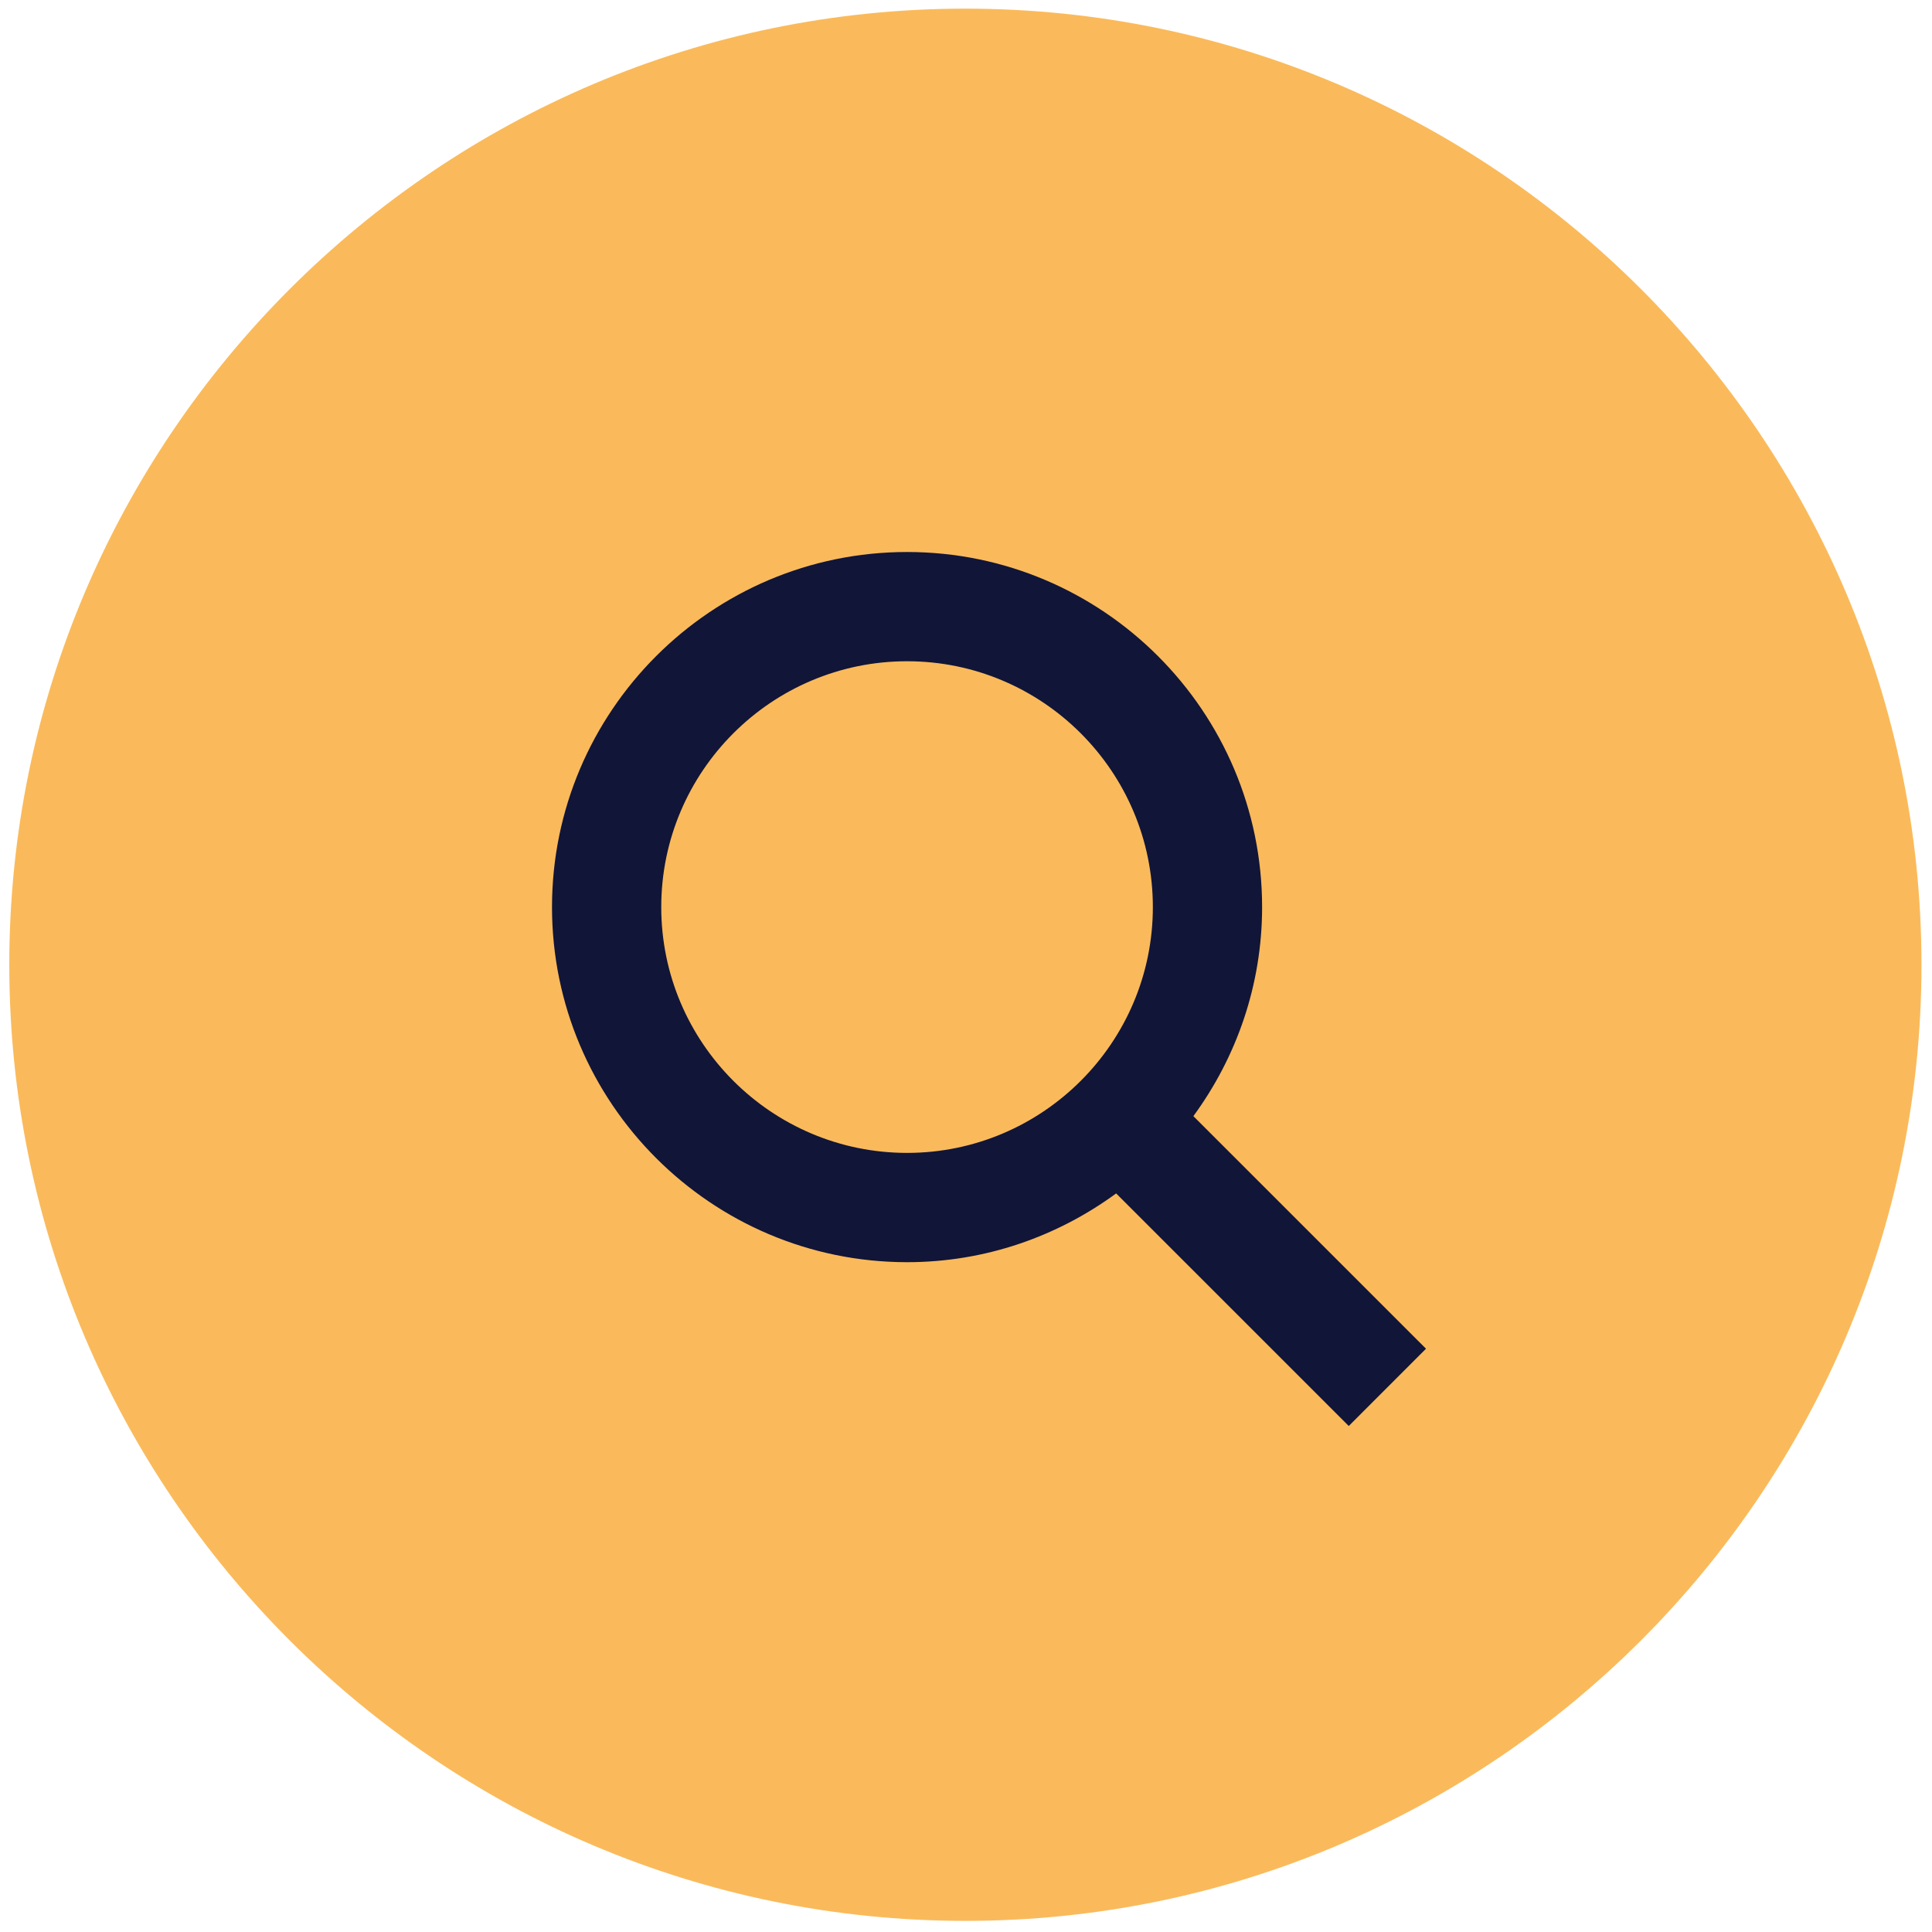
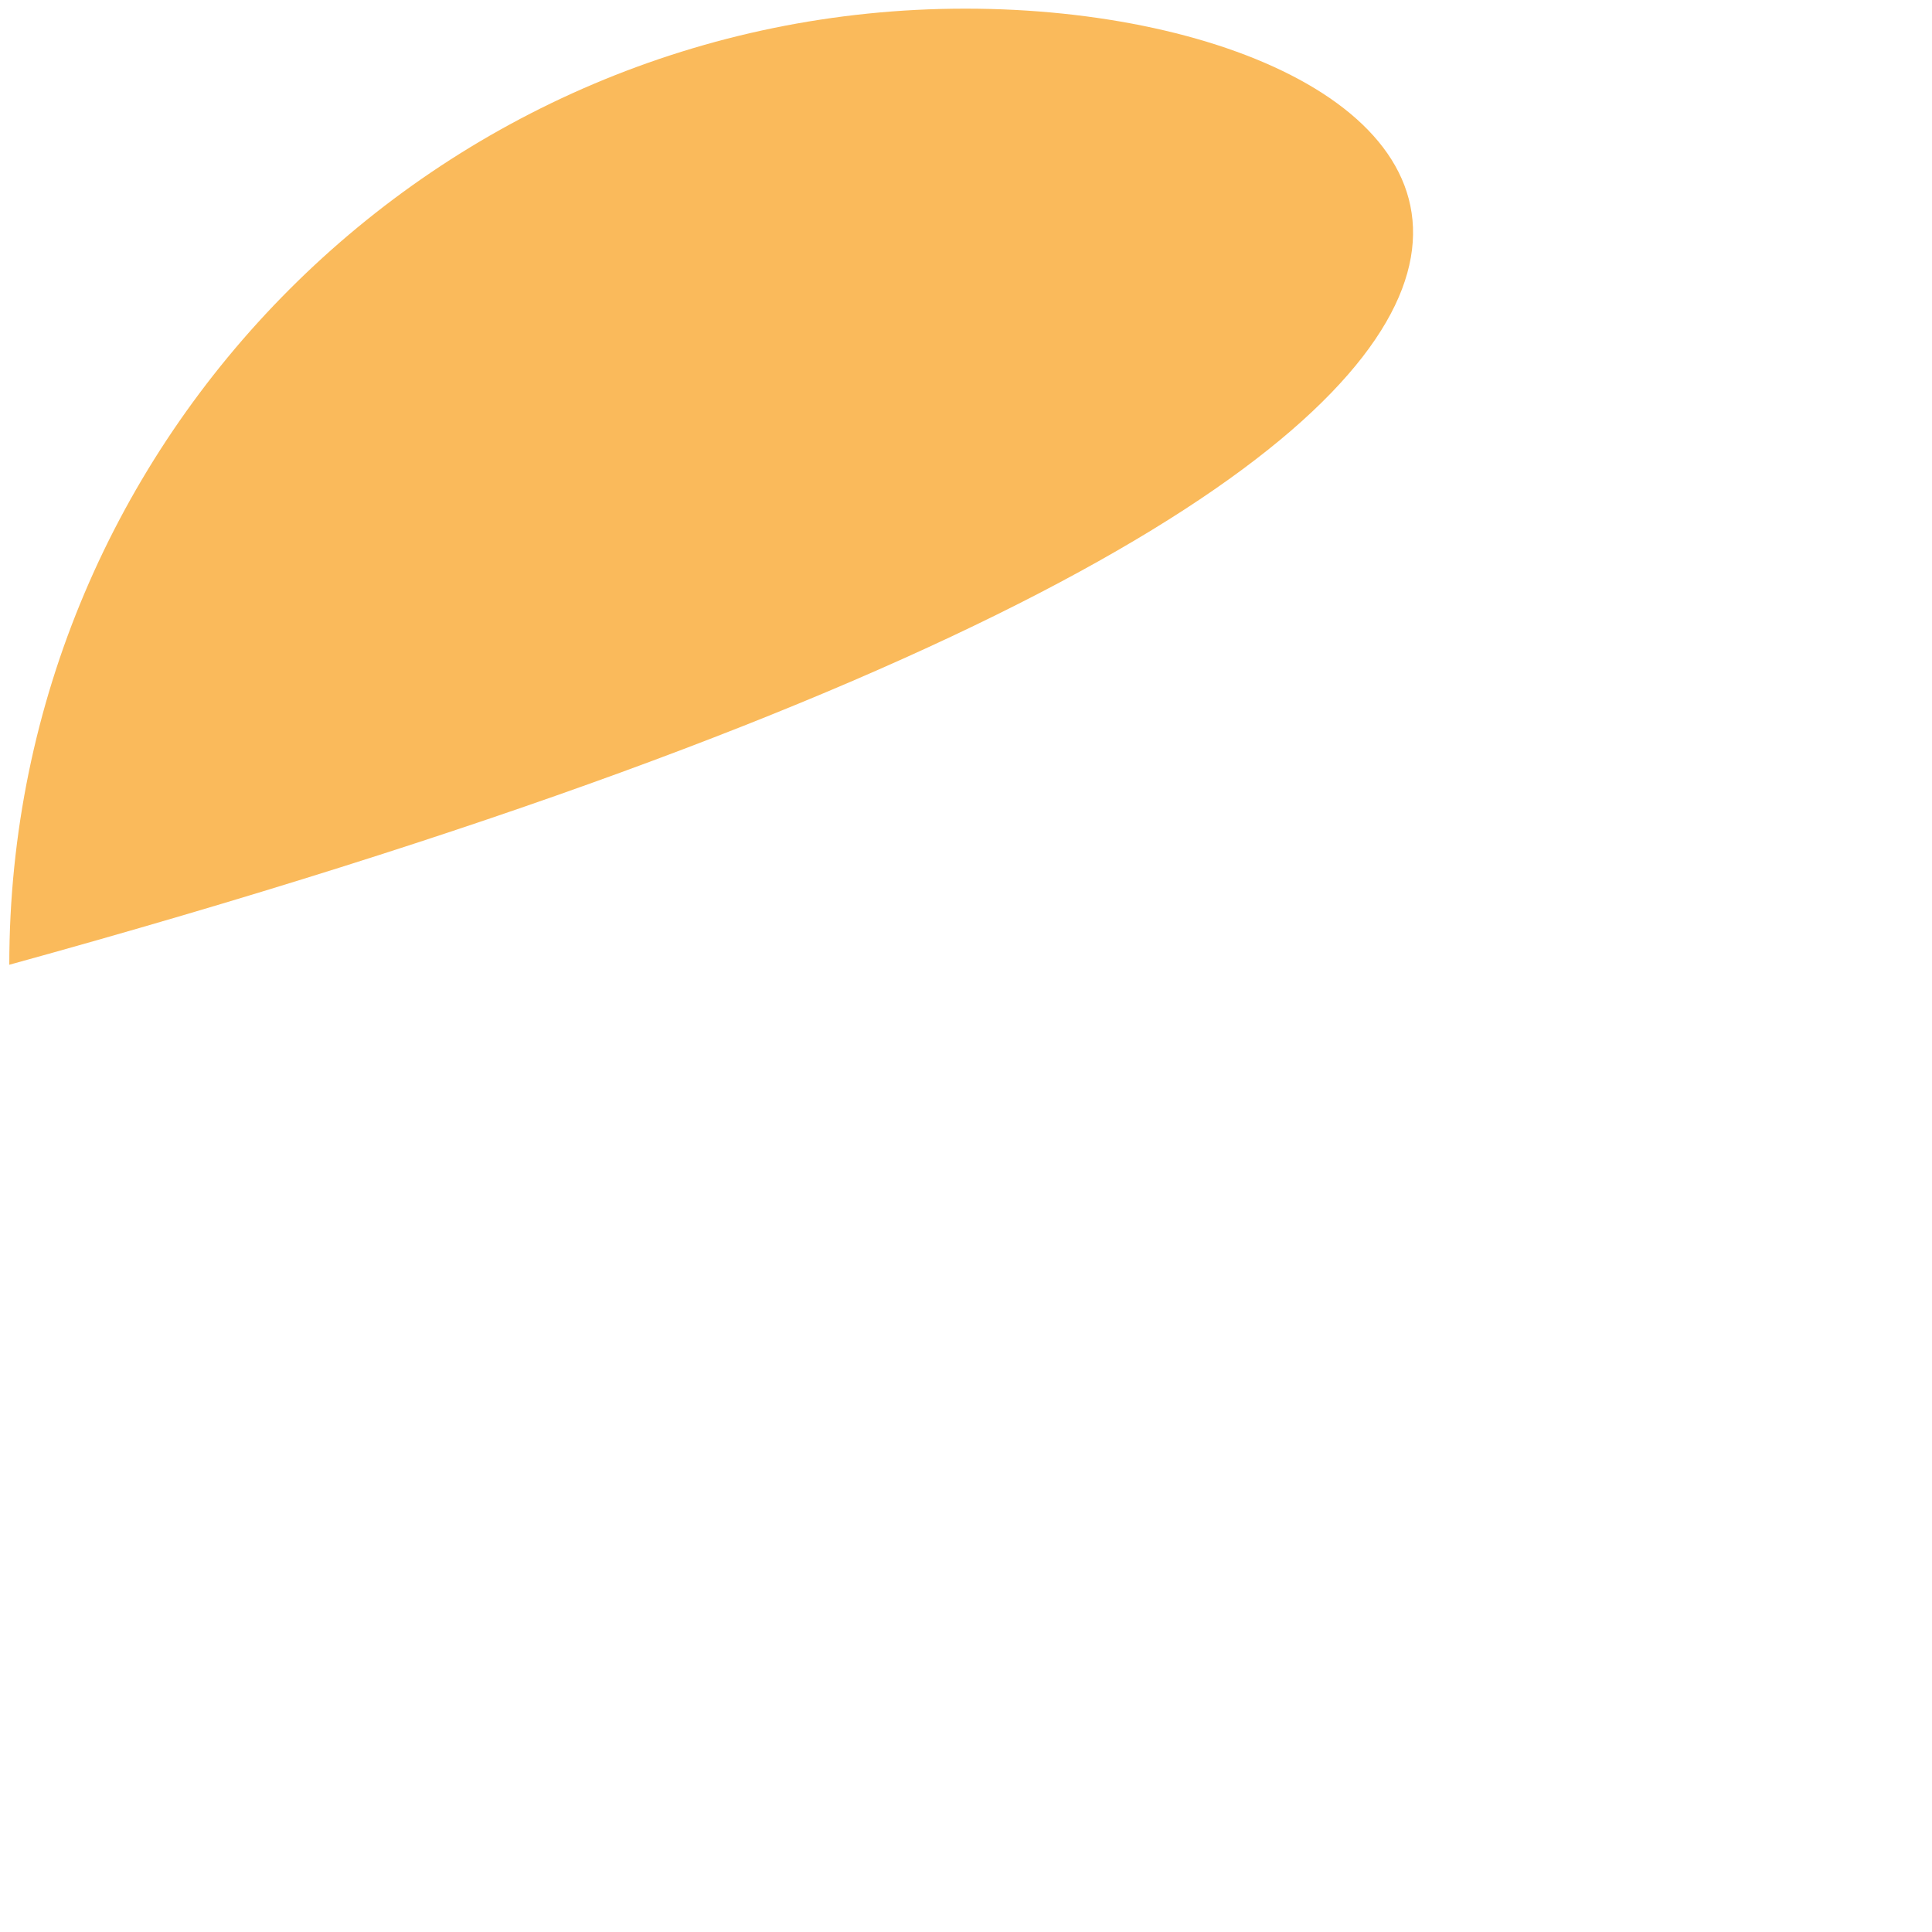
<svg xmlns="http://www.w3.org/2000/svg" width="42" height="42" viewBox="0 0 42 42">
  <g fill="none">
-     <path fill="#FABA5B" d="M20.987.188C9.53.188.202 9.518.202 20.973c0 11.456 9.329 20.785 20.785 20.785 11.455 0 20.784-9.33 20.784-20.785C41.771 9.517 32.442.188 20.987.188z" />
-     <path fill="#111538" d="M25.943 24.264c.935-1.277 1.494-2.845 1.494-4.545 0-4.256-3.462-7.719-7.718-7.719S12 15.463 12 19.72s3.463 7.719 7.719 7.719c1.7 0 3.268-.56 4.545-1.495L29.321 31 31 29.32l-5.057-5.056zm-6.224.799c-2.947 0-5.344-2.397-5.344-5.344 0-2.947 2.397-5.344 5.344-5.344 2.946 0 5.343 2.397 5.343 5.344 0 2.947-2.397 5.344-5.343 5.344z" />
+     <path fill="#FABA5B" d="M20.987.188C9.53.188.202 9.518.202 20.973C41.771 9.517 32.442.188 20.987.188z" />
  </g>
</svg>